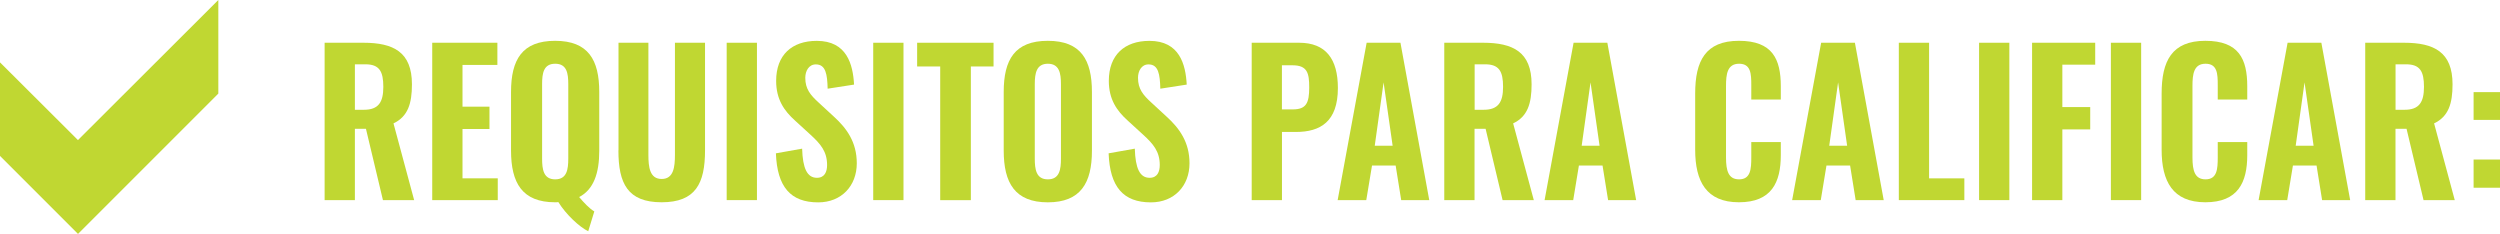
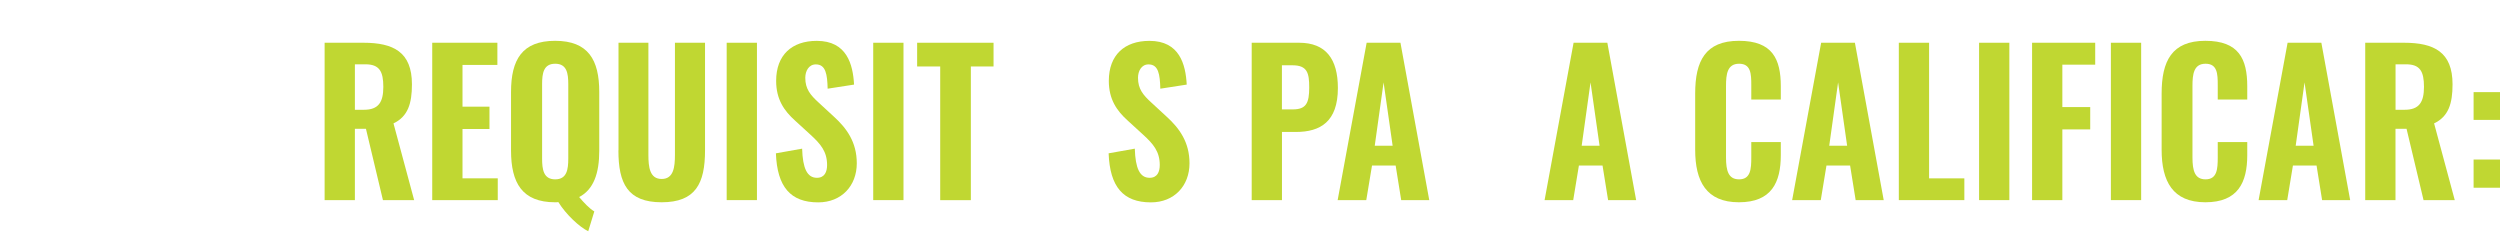
<svg xmlns="http://www.w3.org/2000/svg" id="Layer_1" data-name="Layer 1" viewBox="0 0 531.08 49.69">
  <defs>
    <style>
      .cls-1 {
        fill: #c0d732;
        stroke-width: 0px;
      }
    </style>
  </defs>
-   <path class="cls-1" d="M46.38,19.88l-29.81,29.81L0,33.12V13.25l16.56,16.51L46.38,0v19.88Z" />
  <g>
    <path class="cls-1" d="M68.96,9.08h8.24c6.39,0,10.31,1.98,10.31,8.83,0,4.09-.86,6.85-3.92,8.3l4.39,16.3h-6.63l-3.61-15.15h-2.35v15.15h-6.43V9.08ZM77.31,23.32c3.1,0,4.12-1.61,4.12-4.87s-.82-4.79-3.8-4.79h-2.24v9.66h1.92Z" />
    <path class="cls-1" d="M91.82,9.08h13.84v4.71h-7.41v8.87h5.73v4.75h-5.73v10.48h7.49v4.62h-13.92V9.08Z" />
    <path class="cls-1" d="M118.6,42.93c-.24.04-.47.04-.67.04-7.02,0-9.37-4.13-9.37-10.98v-12.46c0-6.85,2.35-10.86,9.37-10.86s9.37,4.04,9.37,10.86v12.51c0,4.75-1.18,8.21-4.27,9.82.98,1.16,2.16,2.43,3.22,3.05l-1.29,4.21c-1.84-.87-4.75-3.59-6.35-6.19ZM120.72,33.68v-15.81c0-2.31-.31-4.33-2.78-4.33s-2.78,2.02-2.78,4.33v15.81c0,2.27.27,4.42,2.78,4.42s2.78-2.15,2.78-4.42Z" />
    <path class="cls-1" d="M131.39,31.95V9.08h6.35v23.82c0,2.56.27,5.12,2.82,5.12s2.82-2.56,2.82-5.12V9.08h6.39v22.87c0,7.02-2,11.02-9.22,11.02s-9.18-4-9.18-11.02Z" />
    <path class="cls-1" d="M154.37,9.08h6.43v33.43h-6.43V9.08Z" />
    <path class="cls-1" d="M164.83,32.57l5.57-.99c.12,4.17,1.06,6.19,3.14,6.19,1.65,0,2.16-1.28,2.16-2.72,0-2.85-1.37-4.46-3.49-6.4l-3.29-3.01c-2.35-2.1-4.04-4.54-4.04-8.46,0-5.49,3.33-8.5,8.63-8.5,6.39,0,7.69,4.99,7.92,9.29l-5.61.87c-.08-3.05-.39-5.16-2.51-5.16-1.49,0-2.24,1.4-2.24,2.85,0,2.39,1.1,3.67,2.86,5.28l3.22,2.97c2.67,2.43,4.86,5.37,4.86,9.91,0,4.79-3.25,8.3-8.2,8.3-5.88,0-8.71-3.3-8.98-10.4Z" />
    <path class="cls-1" d="M185.5,9.08h6.43v33.43h-6.43V9.08Z" />
    <path class="cls-1" d="M199.73,14.12h-4.9v-5.04h16.23v5.04h-4.82v28.4h-6.51V14.12Z" />
-     <path class="cls-1" d="M213.22,31.99v-12.46c0-6.85,2.35-10.86,9.37-10.86s9.37,4.04,9.37,10.86v12.51c0,6.81-2.39,10.94-9.37,10.94s-9.37-4.13-9.37-10.98ZM225.38,33.68v-15.81c0-2.31-.35-4.33-2.78-4.33s-2.78,2.02-2.78,4.33v15.81c0,2.27.27,4.42,2.78,4.42s2.78-2.15,2.78-4.42Z" />
    <path class="cls-1" d="M235.5,32.57l5.57-.99c.12,4.17,1.06,6.19,3.14,6.19,1.65,0,2.16-1.28,2.16-2.72,0-2.85-1.37-4.46-3.49-6.4l-3.29-3.01c-2.35-2.1-4.04-4.54-4.04-8.46,0-5.49,3.33-8.5,8.63-8.5,6.39,0,7.69,4.99,7.92,9.29l-5.61.87c-.08-3.05-.39-5.16-2.51-5.16-1.49,0-2.23,1.4-2.23,2.85,0,2.39,1.1,3.67,2.86,5.28l3.22,2.97c2.67,2.43,4.86,5.37,4.86,9.91,0,4.79-3.25,8.3-8.2,8.3-5.88,0-8.71-3.3-8.98-10.4Z" />
    <path class="cls-1" d="M265.89,9.08h10.08c5.69,0,8.24,3.47,8.24,9.62,0,7.18-3.76,9.33-8.9,9.33h-2.98v14.49h-6.43V9.08ZM274.63,23.24c2.86,0,3.49-1.36,3.49-4.66,0-2.97-.35-4.71-3.53-4.71h-2.27v9.37h2.31Z" />
    <path class="cls-1" d="M290.32,9.08h7.18l6.12,33.43h-5.96l-1.18-7.35h-5.02l-1.22,7.35h-6.08l6.16-33.43ZM295.84,30.96l-1.92-13.46-1.88,13.46h3.8Z" />
-     <path class="cls-1" d="M306.82,9.08h8.23c6.39,0,10.31,1.98,10.31,8.83,0,4.09-.86,6.85-3.92,8.3l4.39,16.3h-6.63l-3.61-15.15h-2.35v15.15h-6.43V9.08ZM315.18,23.32c3.1,0,4.12-1.61,4.12-4.87s-.82-4.79-3.8-4.79h-2.24v9.66h1.92Z" />
    <path class="cls-1" d="M334.27,9.08h7.18l6.12,33.43h-5.96l-1.18-7.35h-5.02l-1.21,7.35h-6.08l6.16-33.43ZM339.8,30.96l-1.92-13.46-1.88,13.46h3.8Z" />
    <path class="cls-1" d="M360.11,31.83v-11.97c0-6.89,2.16-11.19,9.29-11.19s8.9,3.88,8.9,9.66v2.81h-6.27v-3.1c0-2.35-.08-4.5-2.59-4.5s-2.78,2.23-2.78,4.71v15.19c0,2.85.51,4.66,2.78,4.66,2.47,0,2.59-2.23,2.59-4.66v-3.26h6.27v2.76c0,5.82-1.96,10.03-8.9,10.03s-9.29-4.46-9.29-11.14Z" />
    <path class="cls-1" d="M386.86,9.08h7.18l6.12,33.43h-5.96l-1.18-7.35h-5.02l-1.21,7.35h-6.08l6.16-33.43ZM392.39,30.96l-1.92-13.46-1.88,13.46h3.8Z" />
    <path class="cls-1" d="M403.37,9.08h6.43v28.81h7.49v4.62h-13.92V9.08Z" />
    <path class="cls-1" d="M420.42,9.08h6.43v33.43h-6.43V9.08Z" />
    <path class="cls-1" d="M431.68,9.08h13.41v4.66h-6.98v9h5.92v4.75h-5.92v15.02h-6.43V9.08Z" />
    <path class="cls-1" d="M448.42,9.08h6.43v33.43h-6.43V9.08Z" />
    <path class="cls-1" d="M459.2,31.83v-11.97c0-6.89,2.16-11.19,9.29-11.19s8.9,3.88,8.9,9.66v2.81h-6.27v-3.1c0-2.35-.08-4.5-2.59-4.5s-2.78,2.23-2.78,4.71v15.19c0,2.85.51,4.66,2.78,4.66,2.47,0,2.59-2.23,2.59-4.66v-3.26h6.27v2.76c0,5.82-1.96,10.03-8.9,10.03s-9.29-4.46-9.29-11.14Z" />
    <path class="cls-1" d="M485.95,9.08h7.18l6.12,33.43h-5.96l-1.18-7.35h-5.02l-1.21,7.35h-6.08l6.16-33.43ZM491.48,30.96l-1.92-13.46-1.88,13.46h3.8Z" />
    <path class="cls-1" d="M502.46,9.08h8.23c6.39,0,10.31,1.98,10.31,8.83,0,4.09-.86,6.85-3.92,8.3l4.39,16.3h-6.63l-3.61-15.15h-2.35v15.15h-6.43V9.08ZM510.81,23.32c3.1,0,4.12-1.61,4.12-4.87s-.82-4.79-3.8-4.79h-2.24v9.66h1.92Z" />
    <path class="cls-1" d="M525.47,19.57h5.61v5.9h-5.61v-5.9ZM525.47,33.89h5.61v5.99h-5.61v-5.99Z" />
  </g>
</svg>